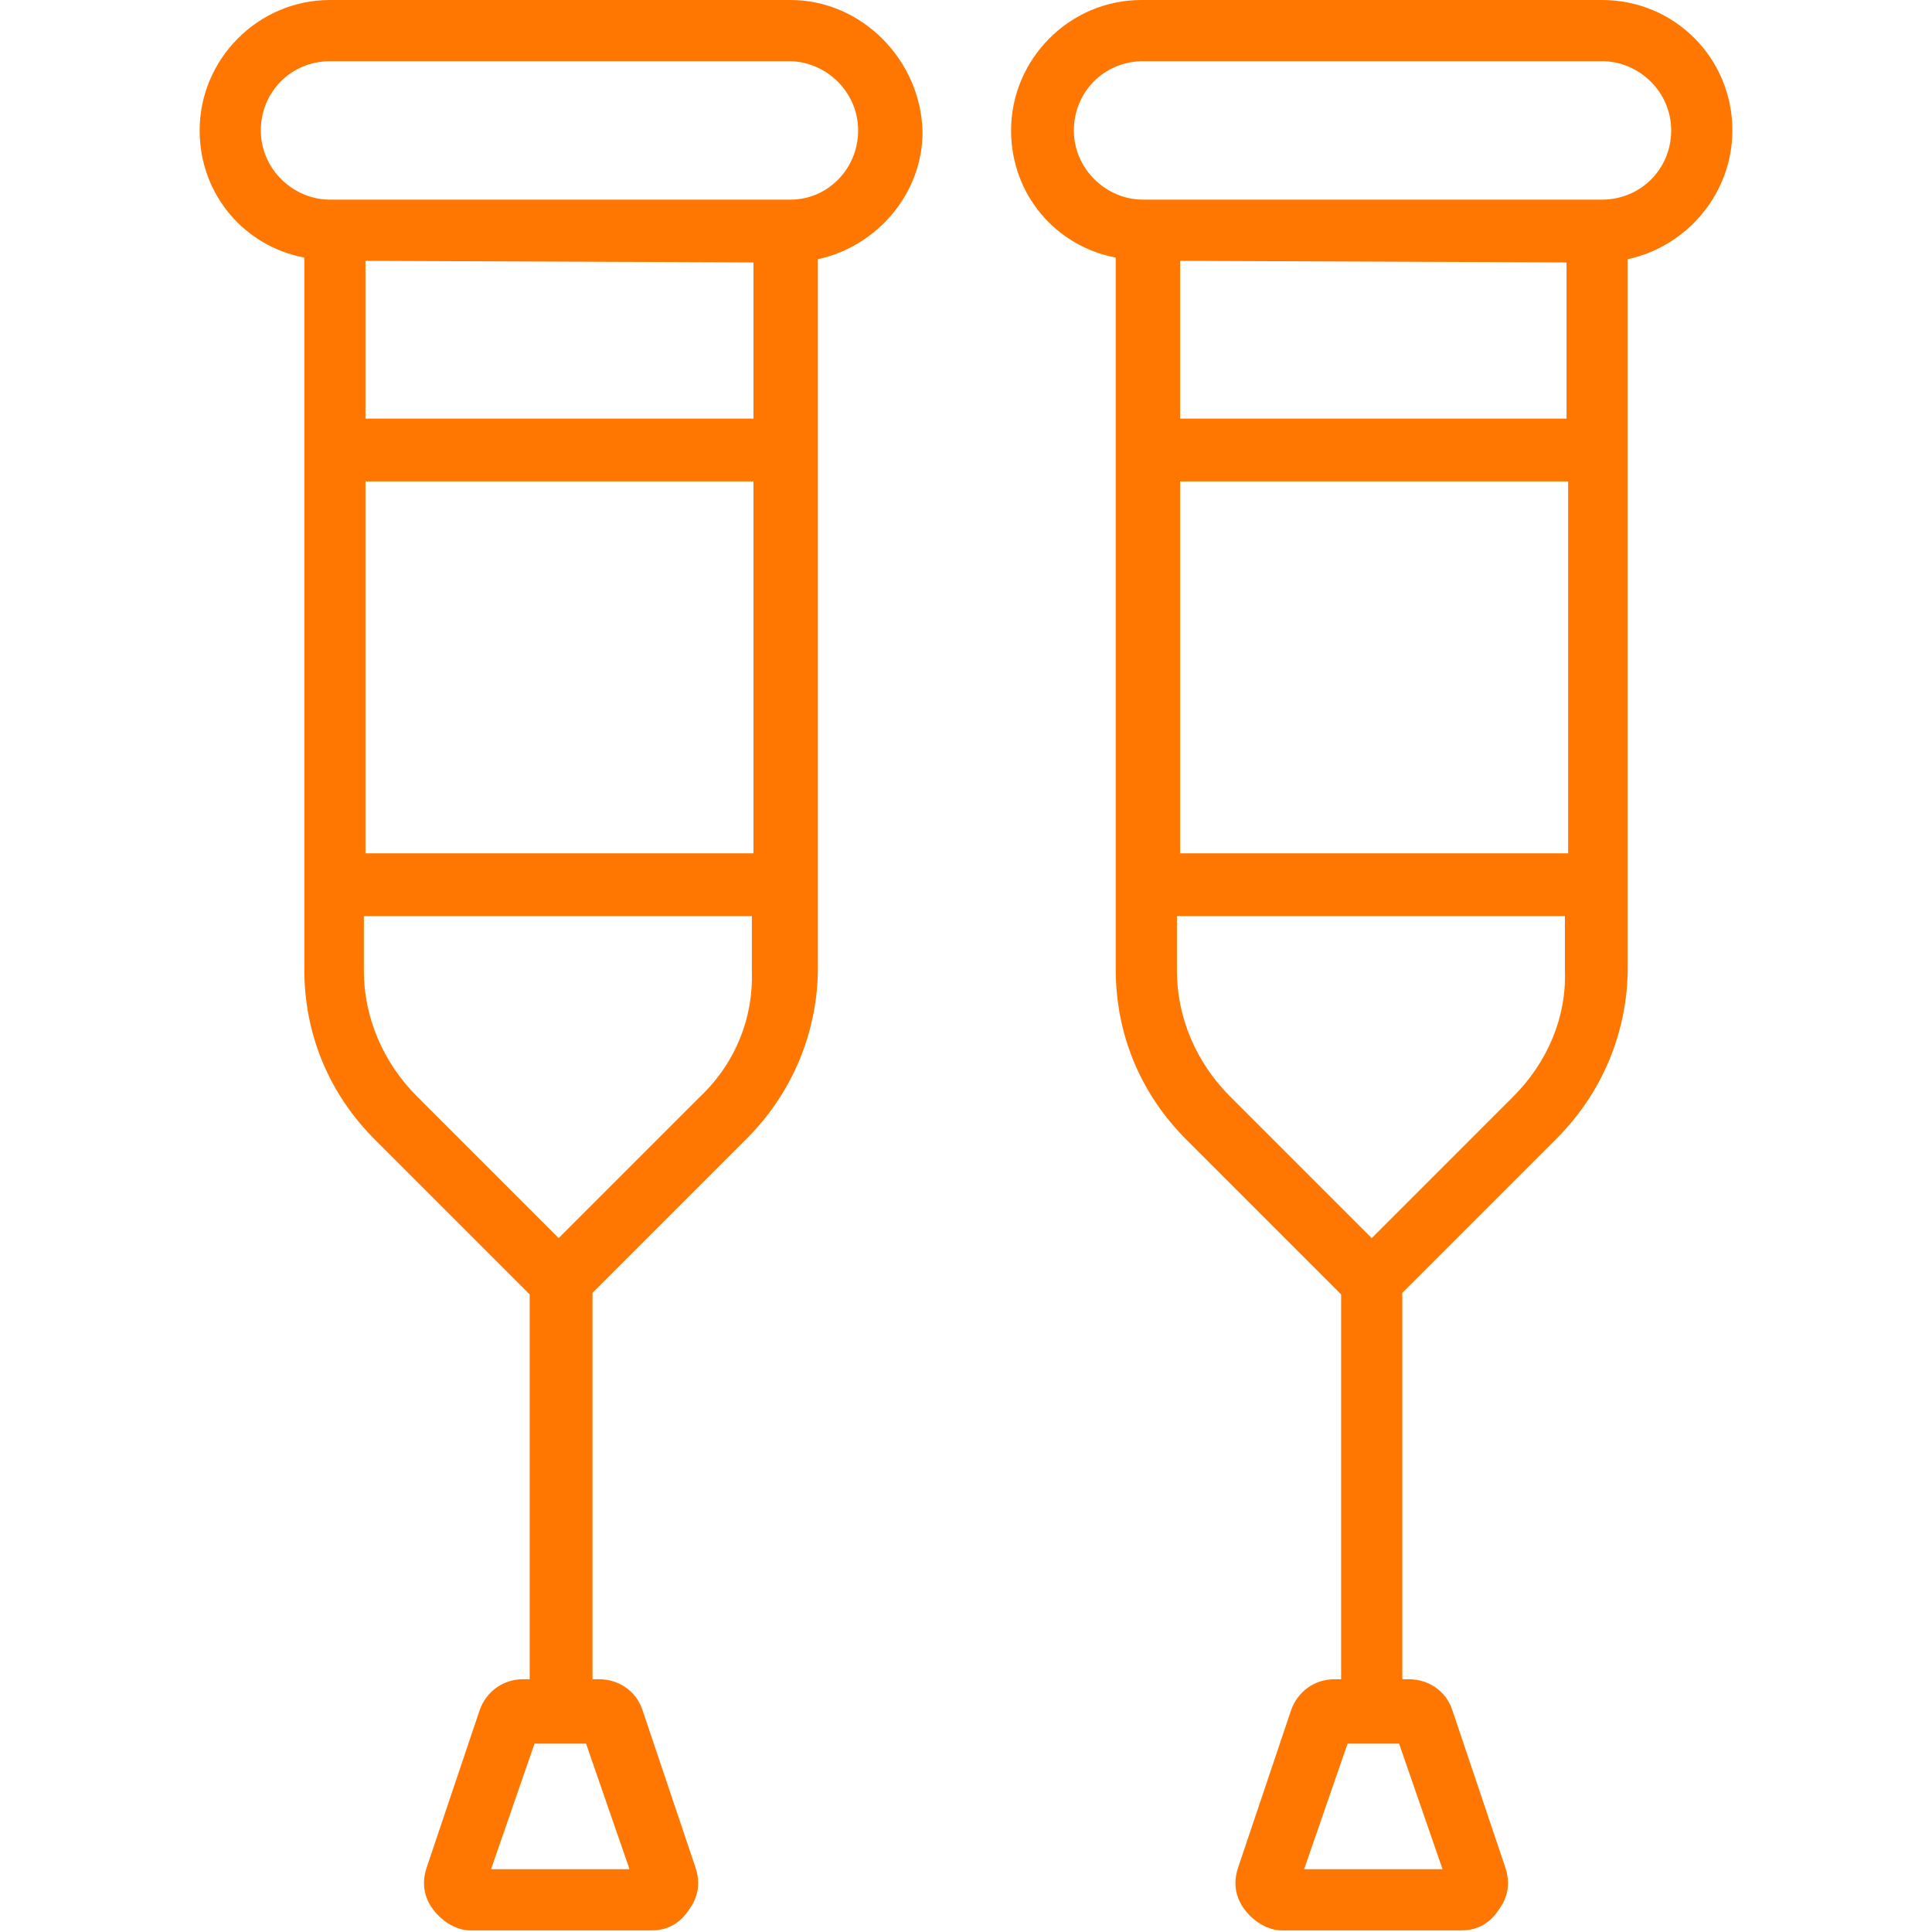
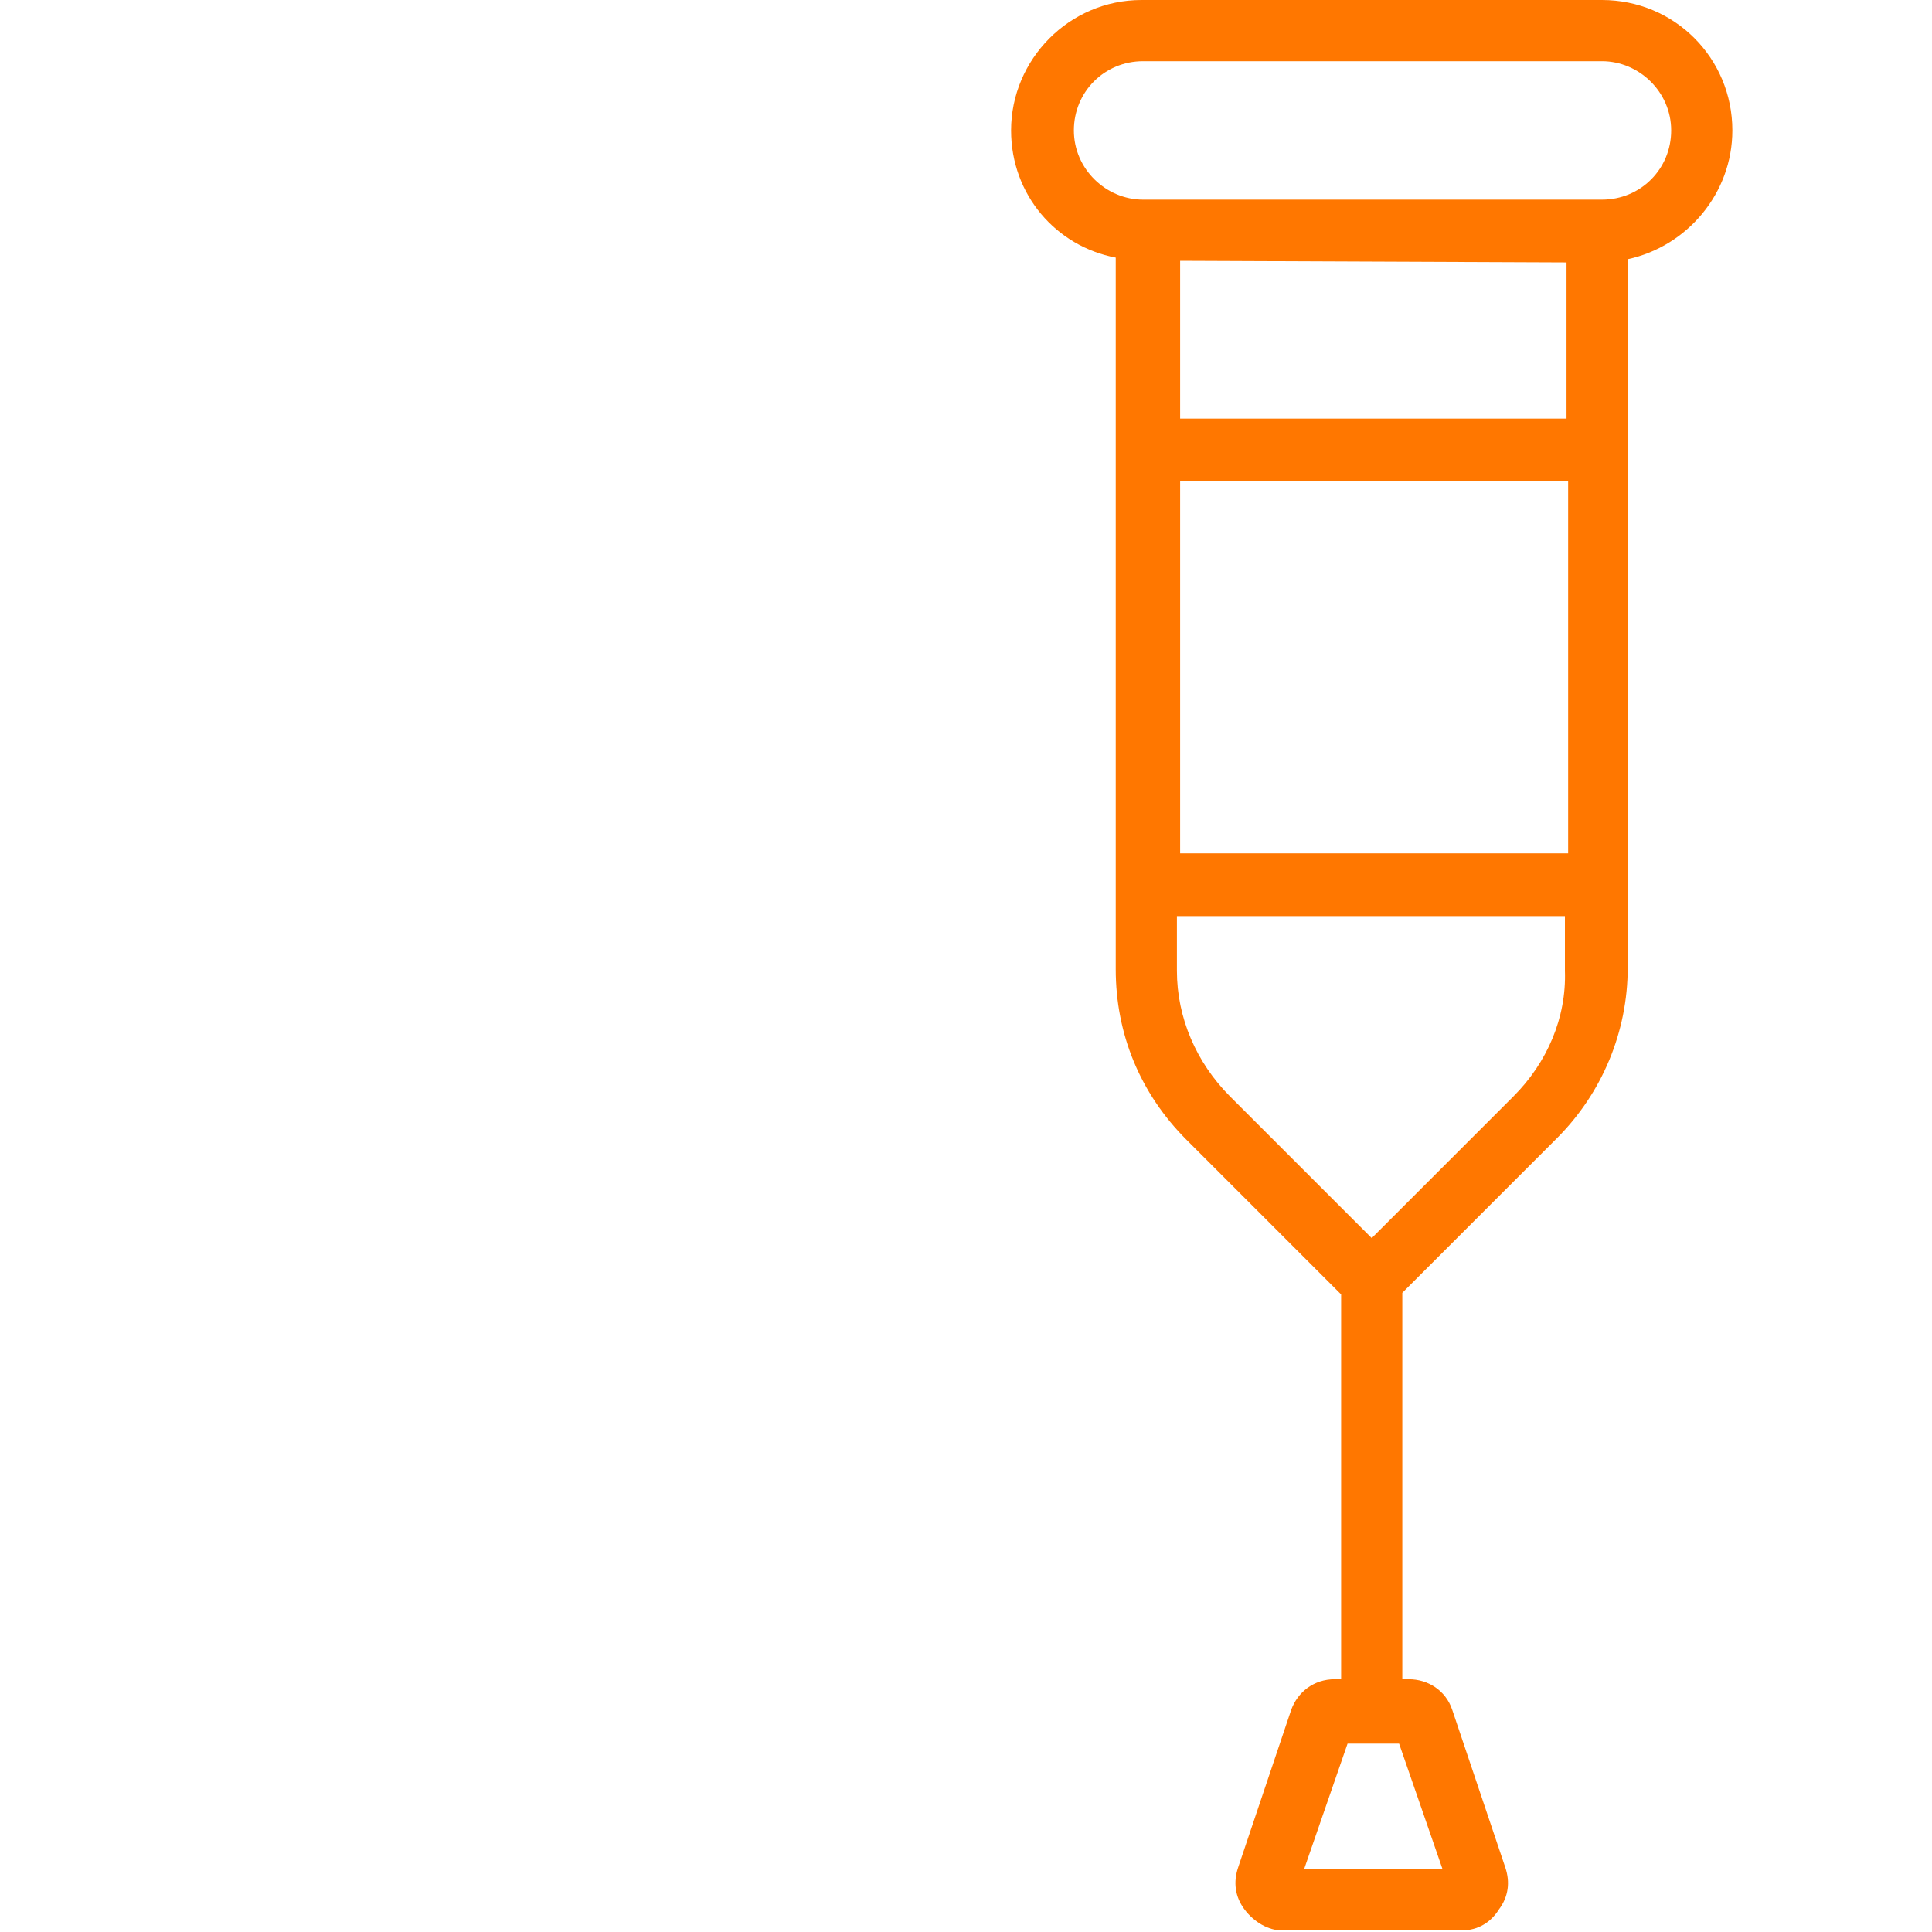
<svg xmlns="http://www.w3.org/2000/svg" version="1.1" id="Layer_1" x="0px" y="0px" viewBox="0 0 120 120" style="enable-background:new 0 0 120 120;" xml:space="preserve">
  <style type="text/css">
	.st0{fill:#FF7700;}
</style>
  <g>
    <path class="st0" d="M107.6,8.1c0-4.5-3.6-8.1-8.1-8.1H70.9c-4.5,0-8.1,3.7-8.1,8.1c0,4,2.8,7.2,6.5,7.9v44.2c0,4,1.5,7.7,4.4,10.6   l9.6,9.6v23.9h-0.4c-1.3,0-2.3,0.8-2.7,1.9l-3.3,9.8c-0.3,0.9-0.2,1.8,0.4,2.6s1.5,1.3,2.3,1.3h11.2c1,0,1.8-0.5,2.3-1.3   c0.6-0.8,0.7-1.7,0.4-2.6l-3.3-9.8c-0.4-1.2-1.5-1.9-2.7-1.9h-0.4v-24l9.6-9.6c2.8-2.8,4.4-6.6,4.4-10.6v-44   C104.8,15.3,107.6,12,107.6,8.1z M81,116.1l2.7-7.8h3.2l2.7,7.8H81z M97.3,16.3V26h-24v-9.8L97.3,16.3L97.3,16.3z M73.3,29.9h24.1   V53H73.3V29.9z M94,68.1l-8.8,8.8l-8.8-8.8c-2.1-2.1-3.3-4.9-3.3-7.8v-3.4h24.1v3.4C97.3,63.2,96.1,66,94,68.1z M99.5,12.4h-0.3   l0,0l0,0H71.3l0,0l0,0H71c-2.3,0-4.3-1.9-4.3-4.3s1.9-4.3,4.3-4.3h28.5c2.3,0,4.3,1.9,4.3,4.3S101.9,12.4,99.5,12.4z" />
-     <path class="st0" d="M49.1,0H20.5c-4.5,0-8.1,3.7-8.1,8.1c0,4,2.8,7.2,6.5,7.9v44.2c0,4,1.5,7.7,4.4,10.6l9.6,9.6v23.9h-0.4   c-1.3,0-2.3,0.8-2.7,1.9l-3.3,9.8c-0.3,0.9-0.2,1.8,0.4,2.6c0.6,0.8,1.5,1.3,2.3,1.3h11.3c1,0,1.8-0.5,2.3-1.3   c0.6-0.8,0.7-1.7,0.4-2.6l-3.3-9.8c-0.4-1.2-1.5-1.9-2.7-1.9h-0.4v-24l9.6-9.6c2.8-2.8,4.4-6.6,4.4-10.6v-44   c3.7-0.8,6.5-4.1,6.5-7.9C57.2,3.7,53.5,0,49.1,0z M30.5,116.1l2.7-7.8h3.2l2.7,7.8H30.5z M46.8,16.3V26H22.7v-9.8L46.8,16.3   L46.8,16.3z M22.7,29.9h24.1V53H22.7V29.9z M43.5,68.1l-8.8,8.8l-8.8-8.8c-2.1-2.1-3.3-4.9-3.3-7.8v-3.4h24.1v3.4   C46.8,63.2,45.7,66,43.5,68.1z M49.1,12.4h-0.3l0,0l0,0h-28l0,0l0,0h-0.3c-2.3,0-4.3-1.9-4.3-4.3s1.9-4.3,4.3-4.3H49   c2.3,0,4.3,1.9,4.3,4.3S51.4,12.4,49.1,12.4z" />
  </g>
</svg>